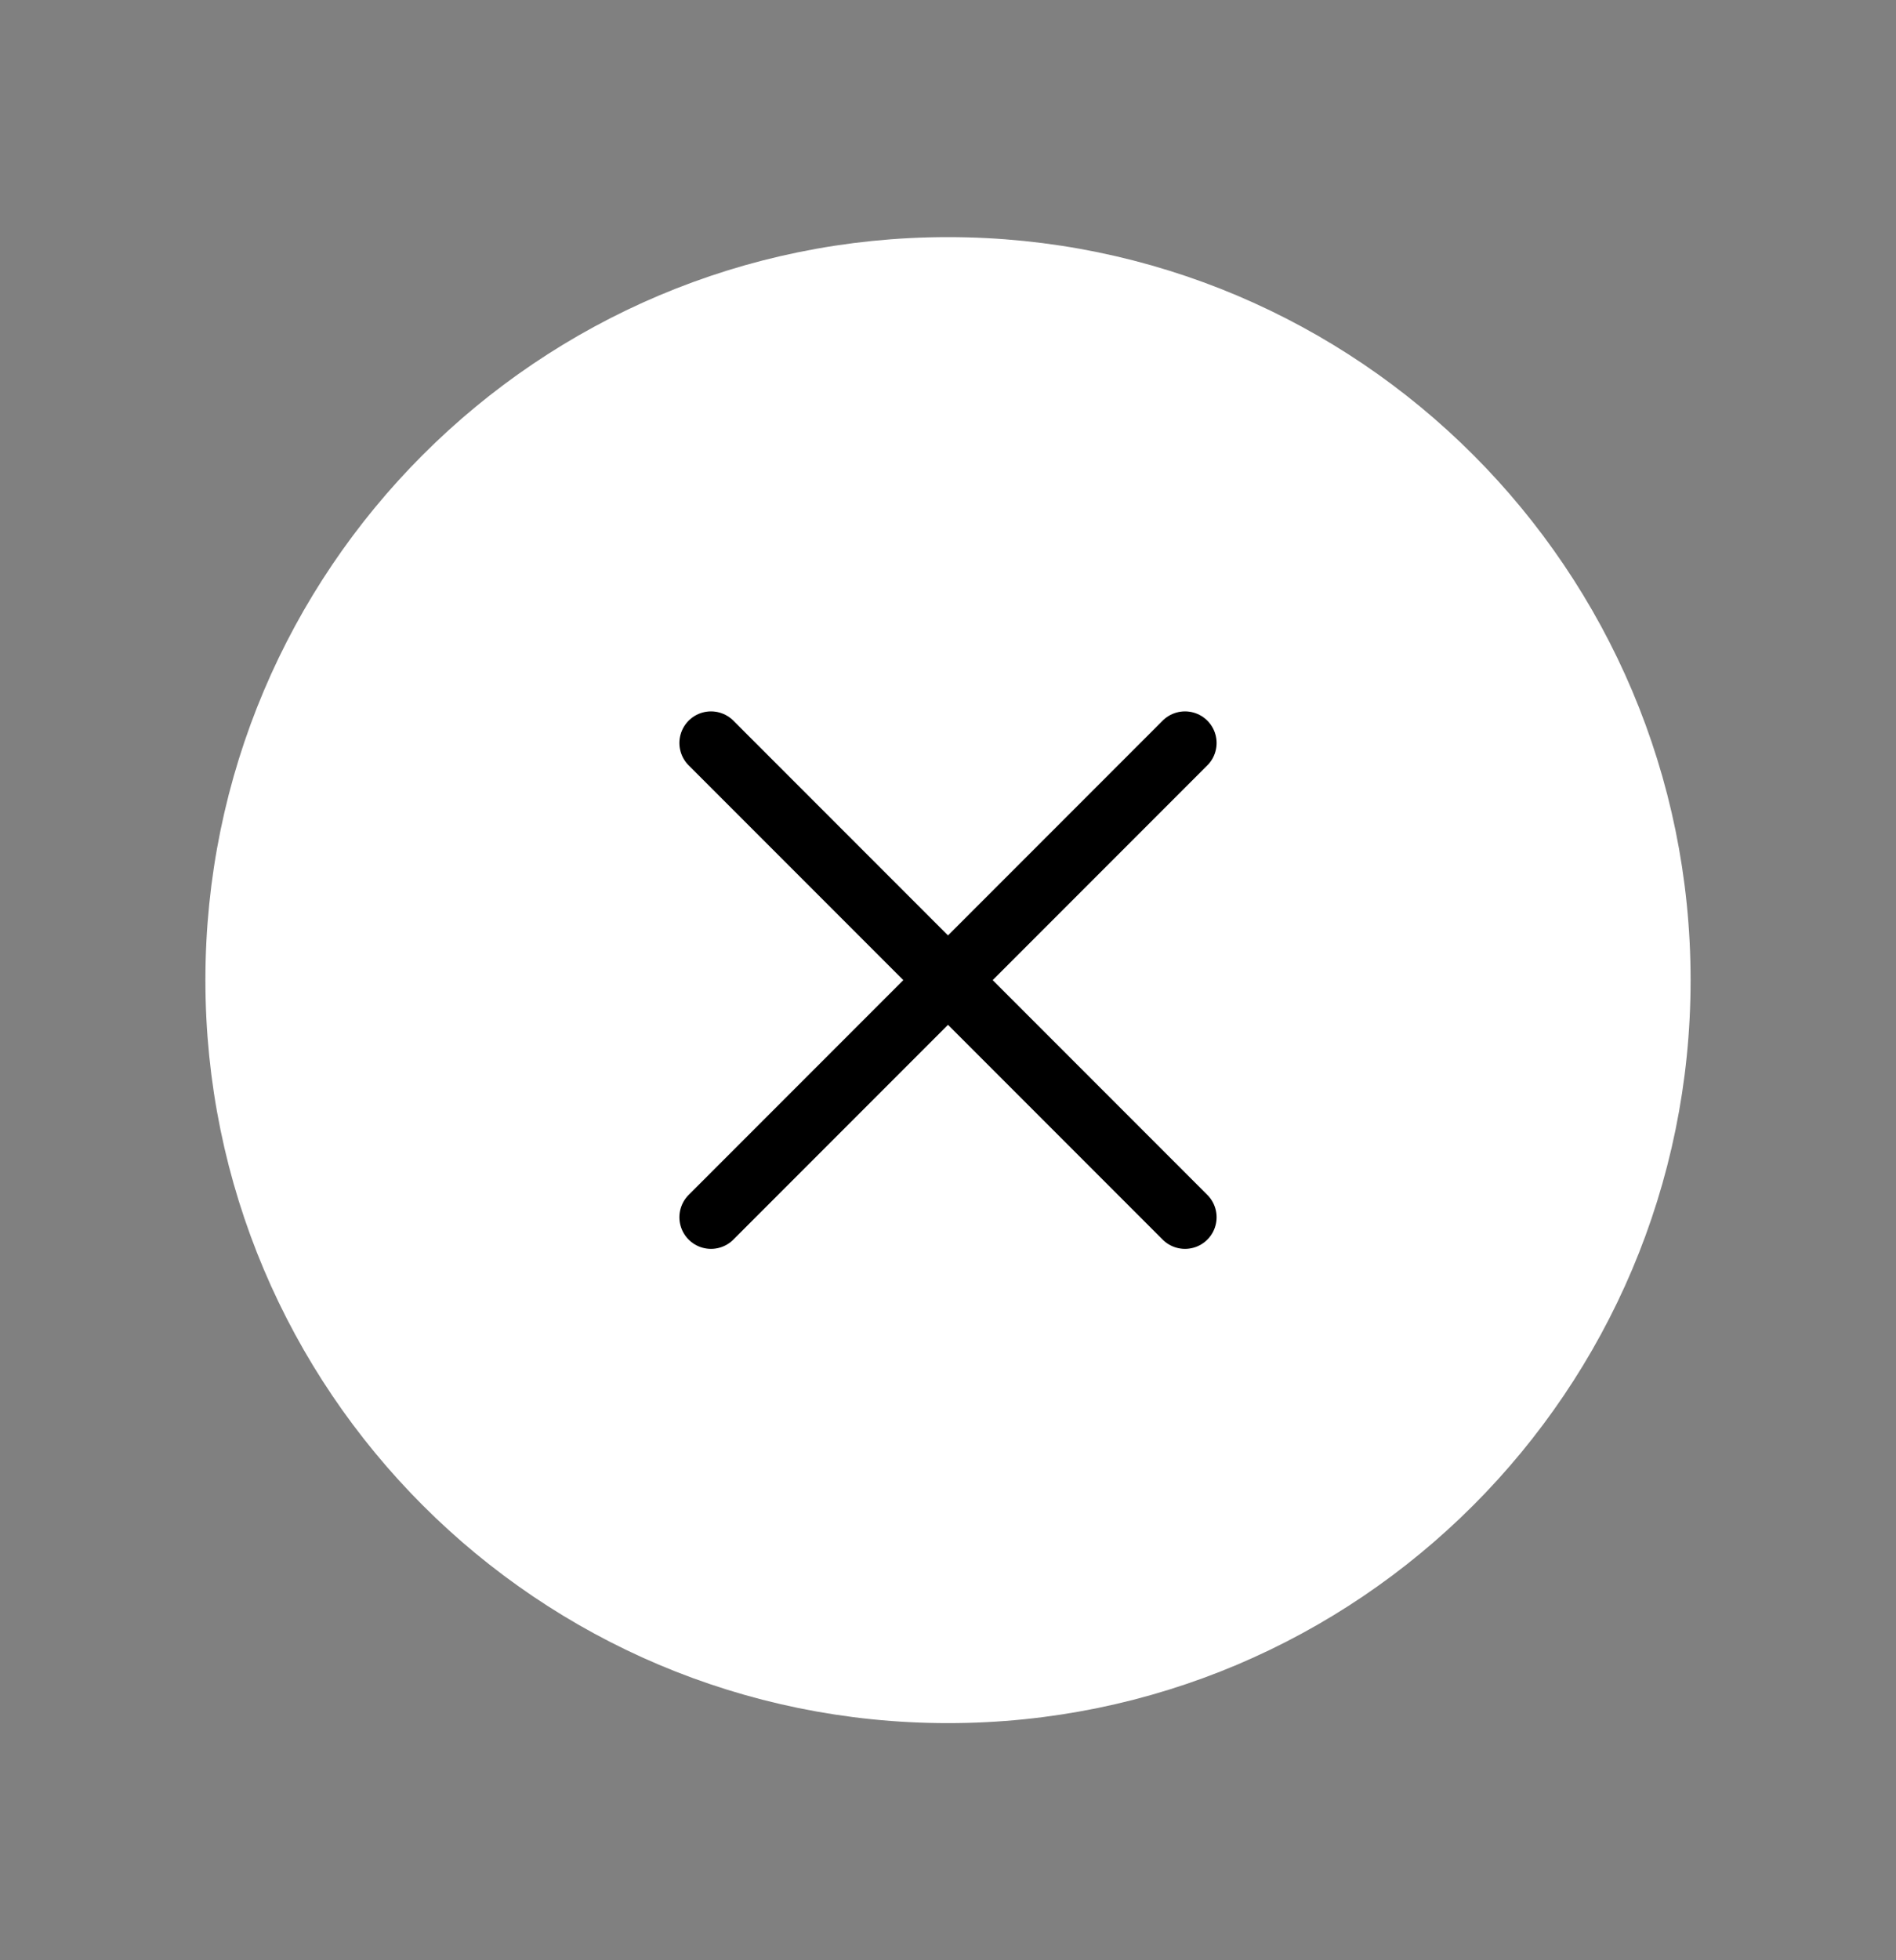
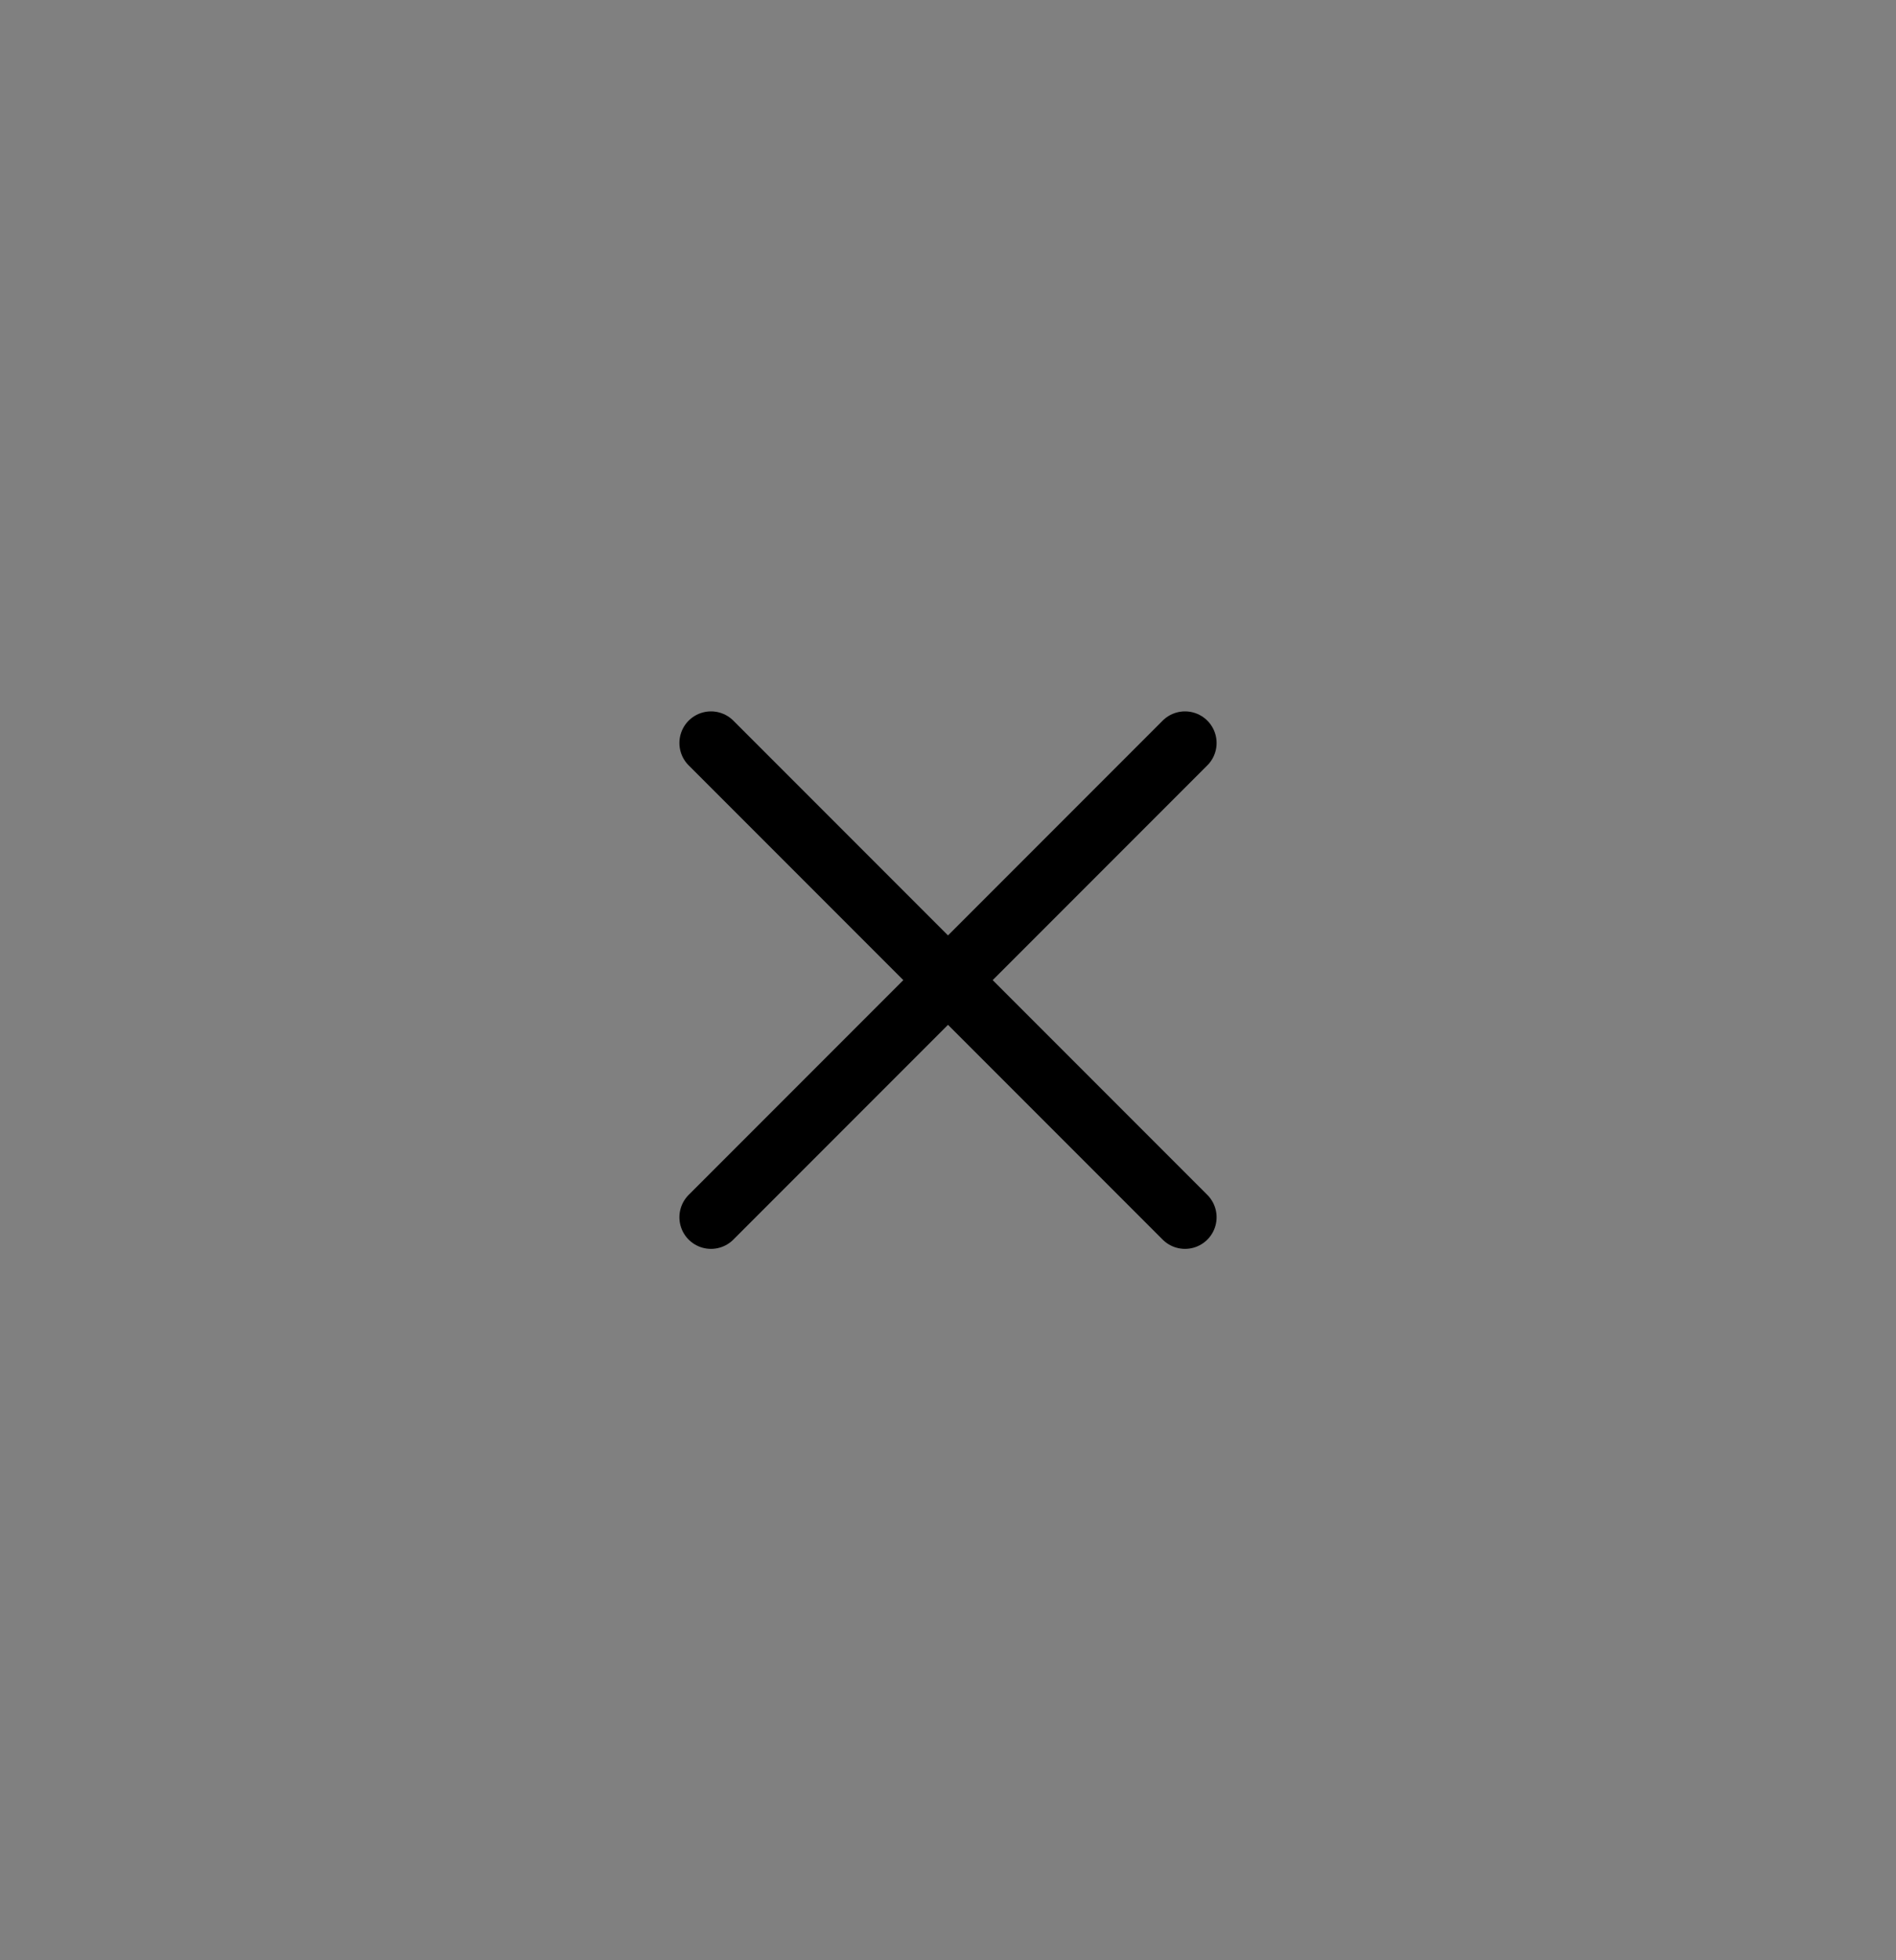
<svg xmlns="http://www.w3.org/2000/svg" width="30" height="31" viewBox="0 0 30 31" fill="none">
  <rect x="0" y="0" width="30" height="31" fill="#808080" stroke="none" />
-   <path d="M15 26.75c6.213 0 11.25-5.037 11.25-11.25S21.213 4.25 15 4.25 3.75 9.287 3.75 15.5 8.787 26.75 15 26.75z" fill="#fff" stroke="#fff" stroke-linecap="round" stroke-linejoin="round" />
  <path d="m18.75 11.75-7.5 7.5M18.75 19.25l-7.5-7.5" stroke="#000" stroke-linecap="round" stroke-linejoin="round" />
</svg>